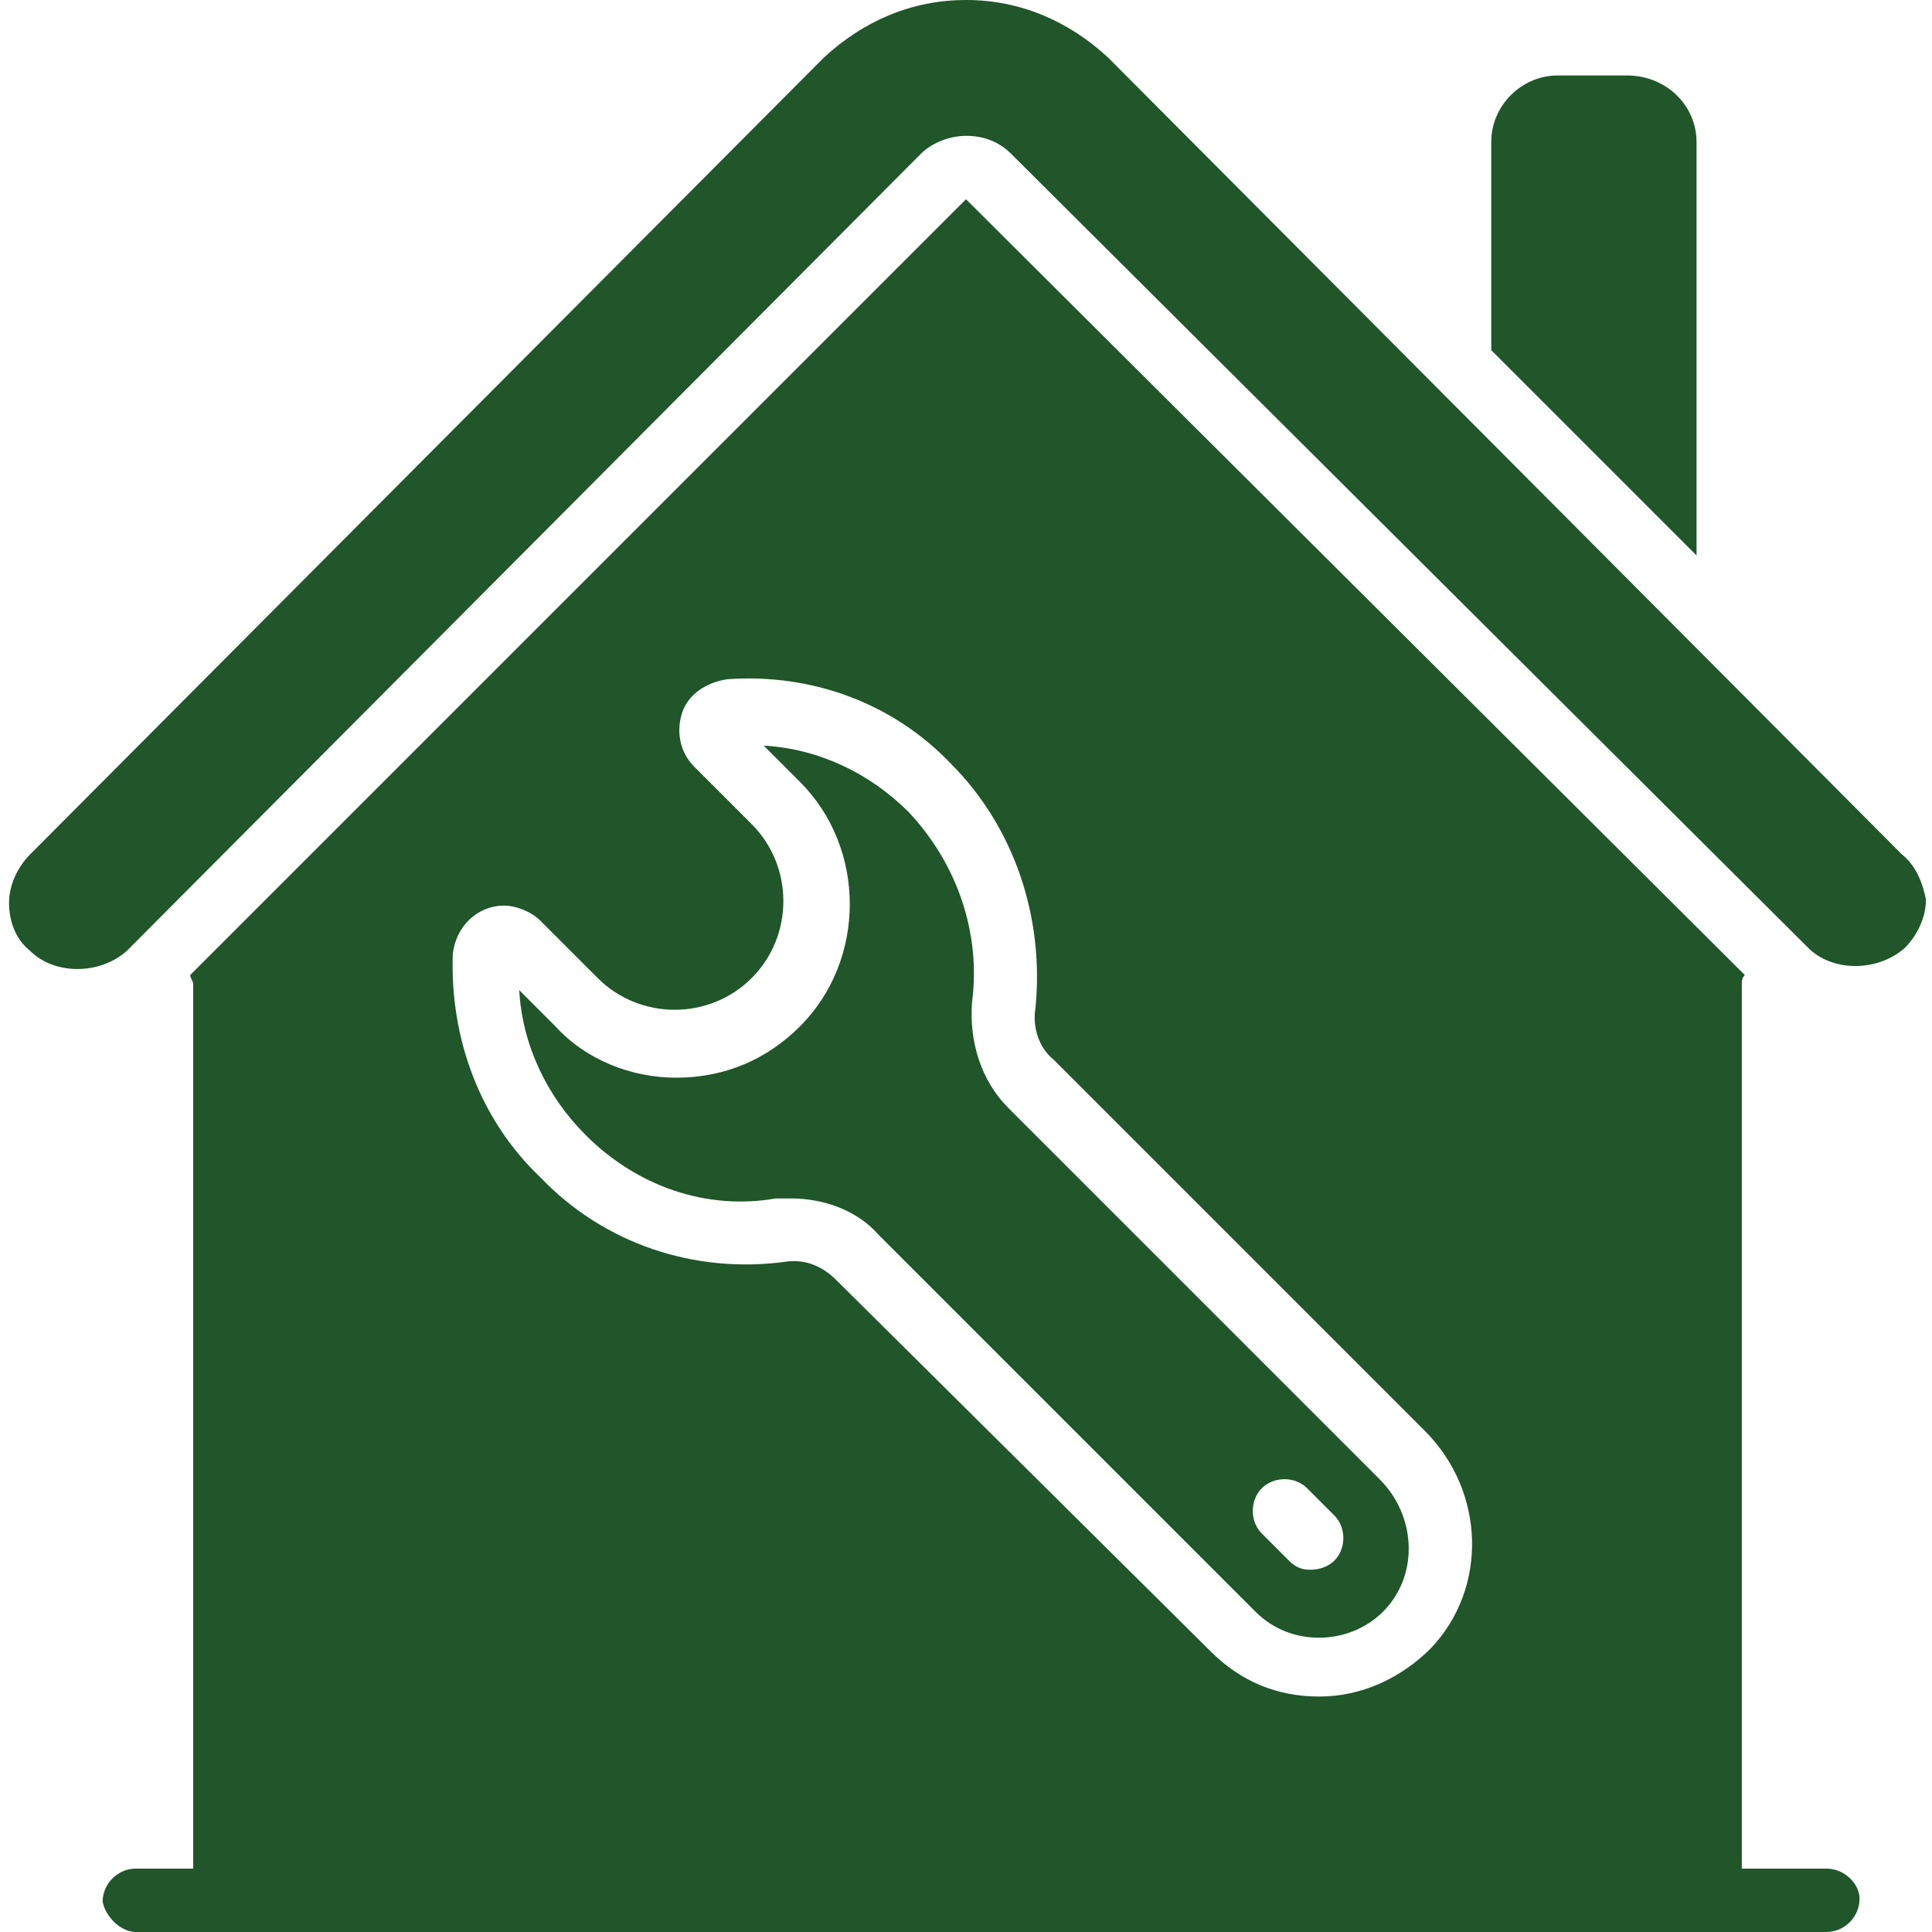
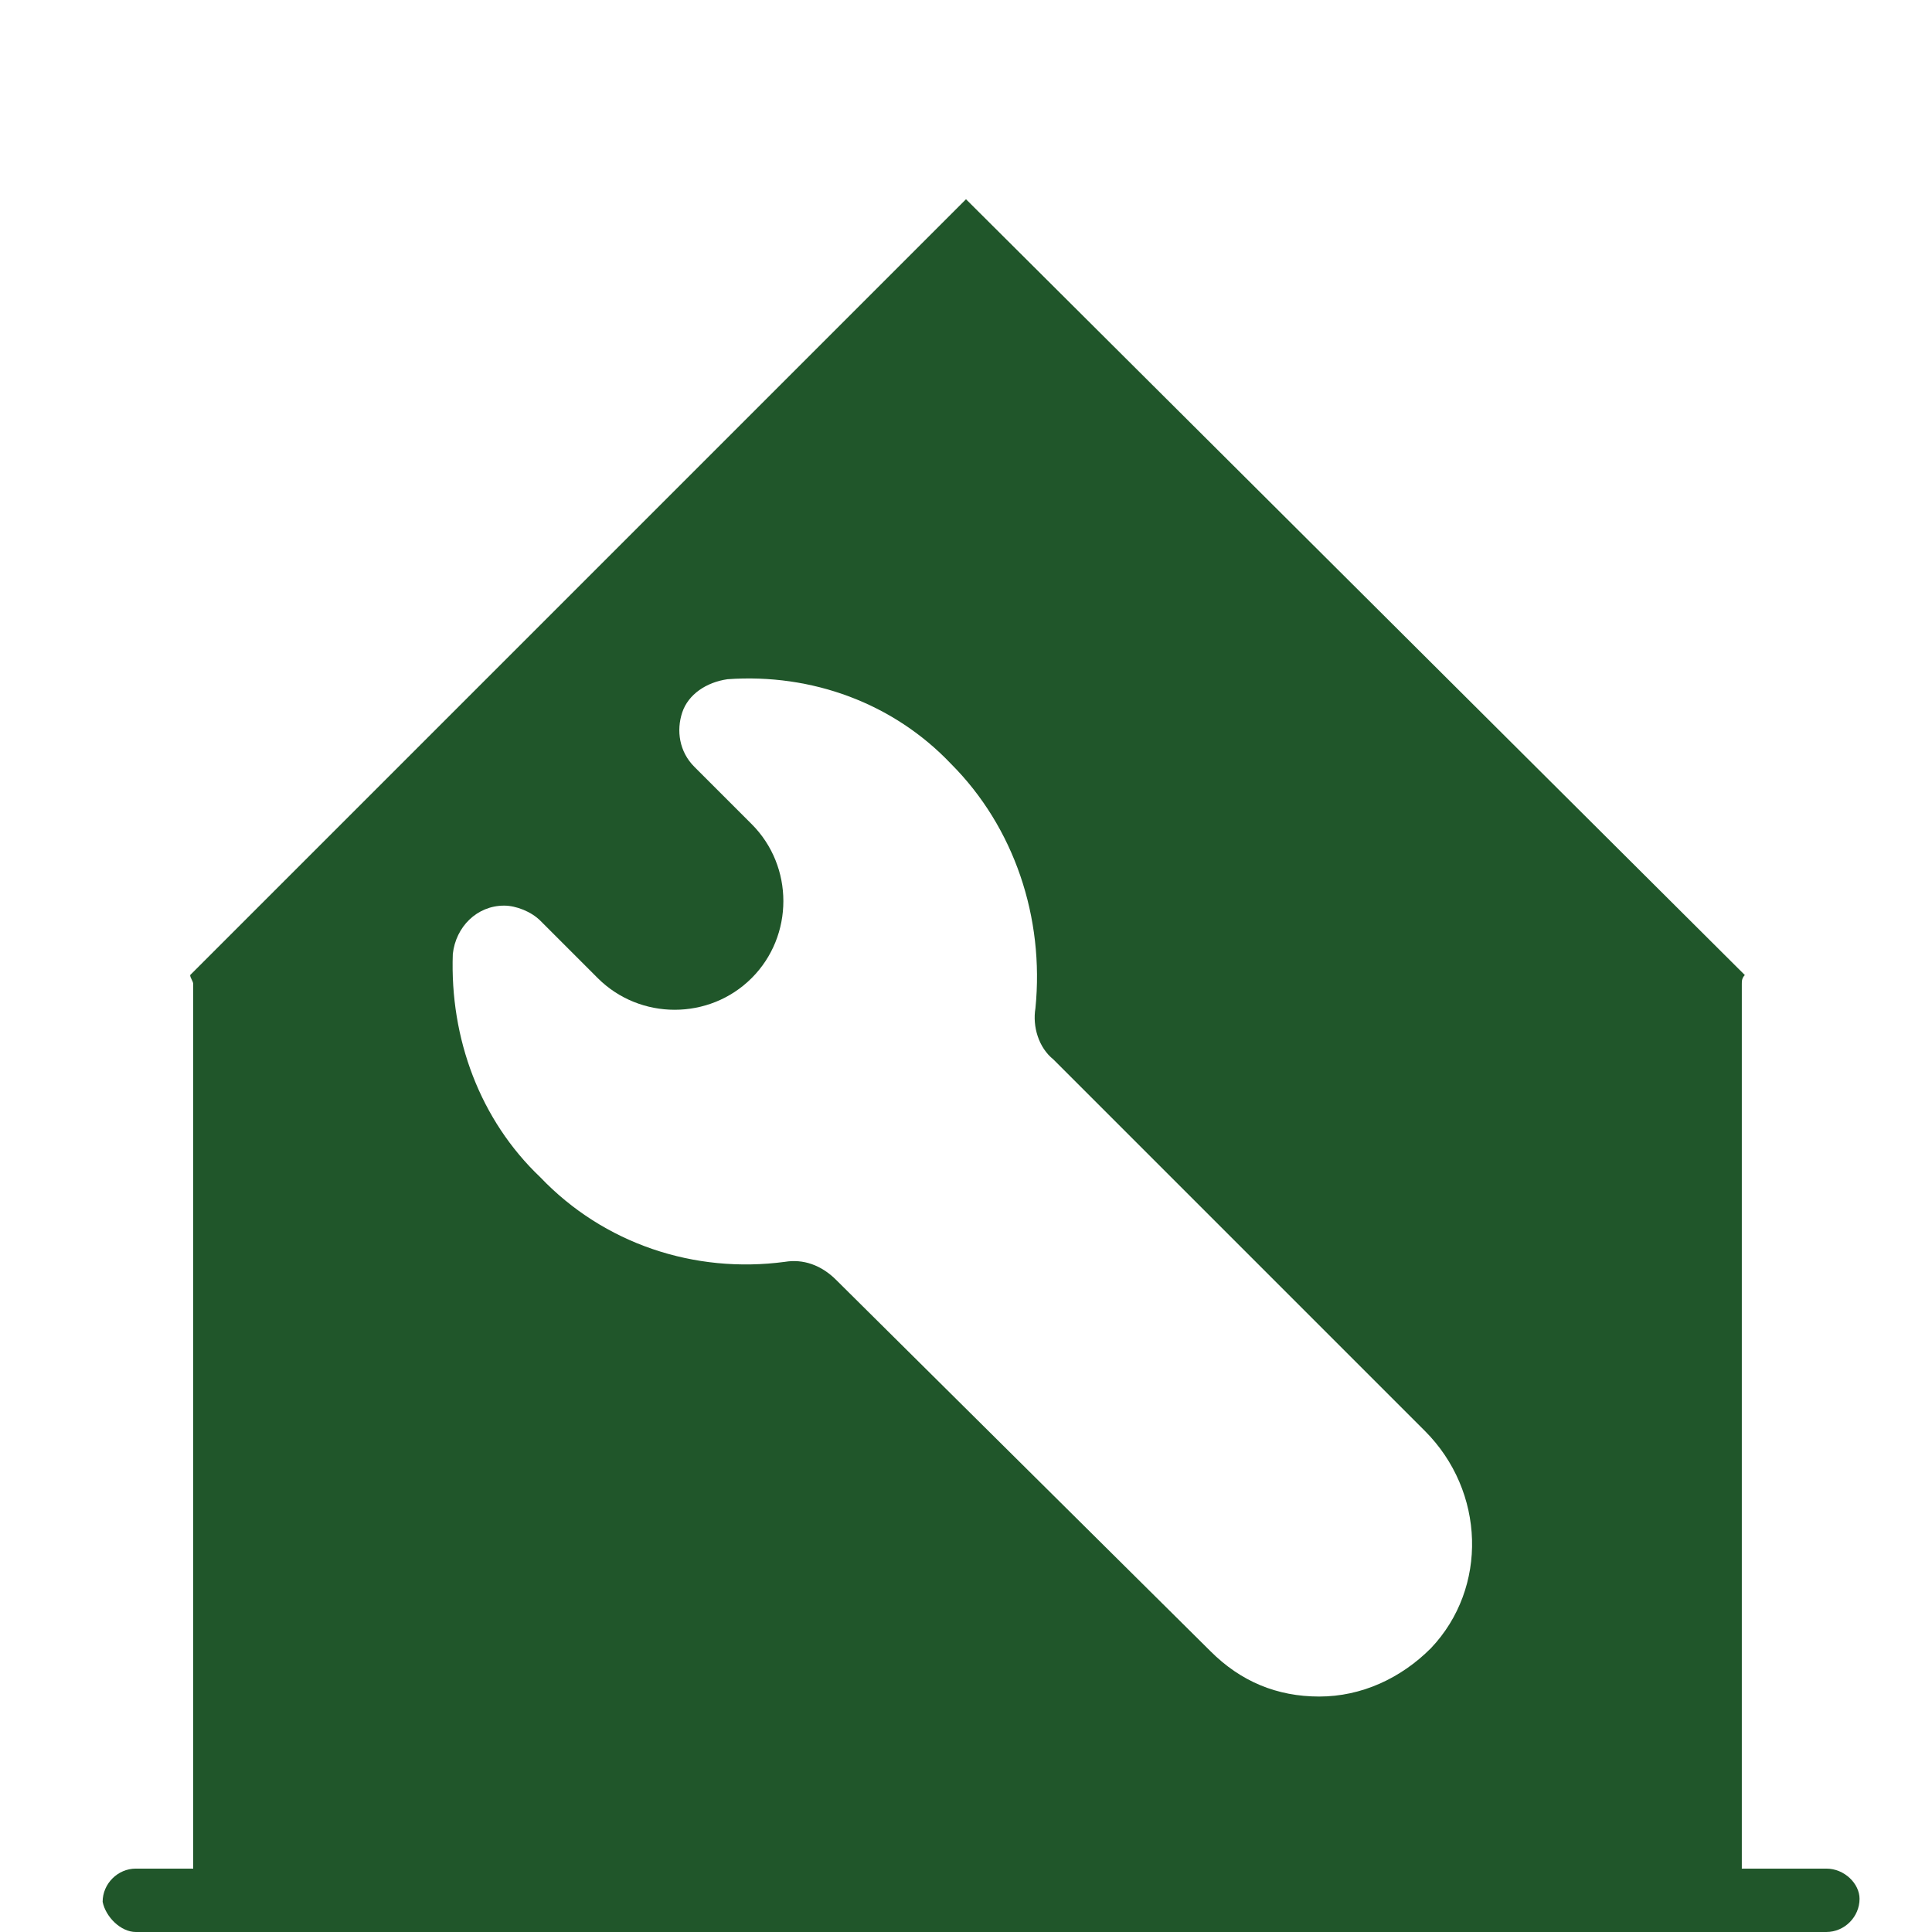
<svg xmlns="http://www.w3.org/2000/svg" width="32" height="32" viewBox="0 0 32 32" fill="none">
  <g clip-path="url(#clip0_485_3610)">
-     <path d="M31.5 14.15L18.35 0.95C17.7 0.35 16.9 0 16 0C15.1 0 14.3 0.35 13.65 0.95L0.5 14.15C0.3 14.35 0.15 14.65 0.15 14.95C0.15 15.25 0.25 15.55 0.5 15.75C0.9 16.15 1.65 16.15 2.1 15.75L15.25 2.55C15.45 2.35 15.75 2.25 16 2.25C16.3 2.25 16.55 2.35 16.75 2.55L29.95 15.7C30.35 16.1 31.1 16.1 31.55 15.7C31.75 15.5 31.9 15.2 31.9 14.9C31.85 14.65 31.75 14.35 31.5 14.15ZM22.85 24.5L16.7 18.35C16.25 17.9 16.05 17.25 16.1 16.6C16.25 15.45 15.85 14.3 15.05 13.45C14.4 12.8 13.55 12.4 12.65 12.35L13.25 12.95C14.35 14.05 14.35 15.9 13.25 17C12.7 17.55 12 17.85 11.2 17.85C10.45 17.85 9.7 17.55 9.2 17L8.6 16.4C8.65 17.3 9.05 18.15 9.7 18.8C10.55 19.65 11.7 20.05 12.85 19.85H13.1C13.65 19.85 14.2 20.05 14.55 20.45L20.8 26.7C21.4 27.3 22.4 27.25 22.95 26.65C23.5 26.05 23.45 25.1 22.85 24.5ZM22.1 25.85C22 25.95 21.85 26 21.7 26C21.55 26 21.45 25.95 21.35 25.85L20.9 25.4C20.7 25.2 20.7 24.85 20.9 24.65C21.1 24.45 21.45 24.45 21.65 24.65L22.1 25.1C22.3 25.3 22.3 25.65 22.1 25.85ZM22.85 24.5L16.7 18.35C16.25 17.9 16.05 17.25 16.1 16.6C16.25 15.45 15.85 14.3 15.05 13.45C14.4 12.8 13.55 12.4 12.65 12.35L13.25 12.95C14.35 14.05 14.35 15.9 13.25 17C12.7 17.55 12 17.85 11.2 17.85C10.45 17.85 9.7 17.55 9.2 17L8.6 16.4C8.65 17.3 9.05 18.15 9.7 18.8C10.55 19.65 11.7 20.05 12.85 19.85H13.1C13.65 19.85 14.2 20.05 14.55 20.45L20.8 26.7C21.4 27.3 22.4 27.25 22.95 26.65C23.5 26.05 23.45 25.1 22.85 24.5ZM22.1 25.85C22 25.95 21.85 26 21.7 26C21.55 26 21.45 25.95 21.35 25.85L20.9 25.4C20.7 25.2 20.7 24.85 20.9 24.65C21.1 24.45 21.45 24.45 21.65 24.65L22.1 25.1C22.3 25.3 22.3 25.65 22.1 25.85ZM22.85 24.5L16.7 18.35C16.25 17.9 16.05 17.25 16.1 16.6C16.25 15.45 15.85 14.3 15.05 13.45C14.4 12.8 13.55 12.4 12.65 12.35L13.25 12.95C14.35 14.05 14.35 15.9 13.25 17C12.7 17.55 12 17.85 11.2 17.85C10.45 17.85 9.7 17.55 9.2 17L8.6 16.4C8.65 17.3 9.05 18.15 9.7 18.8C10.55 19.65 11.7 20.05 12.85 19.85H13.1C13.65 19.85 14.2 20.05 14.55 20.45L20.8 26.7C21.4 27.3 22.4 27.25 22.95 26.65C23.5 26.05 23.45 25.1 22.85 24.5ZM22.1 25.85C22 25.95 21.85 26 21.7 26C21.55 26 21.45 25.95 21.35 25.85L20.9 25.4C20.7 25.2 20.7 24.85 20.9 24.65C21.1 24.45 21.45 24.45 21.65 24.65L22.1 25.1C22.3 25.3 22.3 25.65 22.1 25.85ZM22.85 24.5L16.7 18.35C16.25 17.9 16.05 17.25 16.1 16.6C16.25 15.45 15.85 14.3 15.05 13.45C14.4 12.8 13.55 12.4 12.65 12.35L13.25 12.95C14.35 14.05 14.35 15.9 13.25 17C12.7 17.55 12 17.85 11.2 17.85C10.45 17.85 9.7 17.55 9.2 17L8.6 16.4C8.65 17.3 9.05 18.15 9.7 18.8C10.55 19.65 11.7 20.05 12.85 19.85H13.1C13.65 19.85 14.2 20.05 14.55 20.45L20.8 26.7C21.4 27.3 22.4 27.25 22.95 26.65C23.5 26.05 23.45 25.1 22.85 24.5ZM22.1 25.85C22 25.95 21.85 26 21.7 26C21.55 26 21.45 25.95 21.35 25.85L20.9 25.4C20.7 25.2 20.7 24.85 20.9 24.65C21.1 24.45 21.45 24.45 21.65 24.65L22.1 25.1C22.3 25.3 22.3 25.65 22.1 25.85ZM22.85 24.5L16.7 18.35C16.25 17.9 16.05 17.25 16.1 16.6C16.25 15.45 15.85 14.3 15.05 13.45C14.4 12.8 13.55 12.4 12.65 12.35L13.25 12.95C14.35 14.05 14.35 15.9 13.25 17C12.7 17.55 12 17.85 11.2 17.85C10.45 17.85 9.7 17.55 9.2 17L8.6 16.4C8.65 17.3 9.05 18.15 9.7 18.8C10.55 19.65 11.7 20.05 12.85 19.85H13.1C13.65 19.85 14.2 20.05 14.55 20.45L20.8 26.7C21.4 27.3 22.4 27.25 22.95 26.65C23.5 26.05 23.45 25.1 22.85 24.5ZM22.1 25.85C22 25.95 21.85 26 21.7 26C21.55 26 21.45 25.95 21.35 25.85L20.9 25.4C20.7 25.2 20.7 24.85 20.9 24.65C21.1 24.45 21.45 24.45 21.65 24.65L22.1 25.1C22.3 25.3 22.3 25.65 22.1 25.85ZM26.95 1.25H25.8C25.2 1.25 24.7 1.75 24.7 2.35V5.7V5.8L28.1 9.2V2.35C28.1 1.75 27.6 1.25 26.95 1.25Z" fill="#20562A" />
    <path d="M30.25 30.95H28.85V16.3C28.85 16.25 28.85 16.2 28.9 16.15L16 3.3L3.15 16.15C3.15 16.2 3.2 16.25 3.2 16.3V30.95H2.25C1.95 30.95 1.7 31.2 1.7 31.5C1.75 31.75 2 32 2.25 32H30.25C30.55 32 30.8 31.75 30.8 31.45C30.8 31.2 30.55 30.95 30.25 30.95ZM7.5 15.8C7.55 15.35 7.9 15 8.35 15C8.55 15 8.8 15.1 8.95 15.25L9.9 16.2C10.6 16.9 11.75 16.9 12.45 16.2C13.15 15.5 13.15 14.35 12.45 13.65L11.5 12.7C11.25 12.45 11.2 12.1 11.3 11.8C11.4 11.5 11.7 11.3 12.05 11.25C13.45 11.15 14.8 11.65 15.75 12.65C16.8 13.7 17.3 15.2 17.15 16.7C17.1 17 17.2 17.35 17.45 17.55L23.6 23.7C24.6 24.7 24.65 26.3 23.7 27.3C23.2 27.8 22.55 28.1 21.85 28.1C21.15 28.1 20.55 27.85 20.05 27.35L13.85 21.2C13.6 20.95 13.3 20.85 13 20.9C11.5 21.1 10 20.6 8.95 19.5C7.95 18.55 7.45 17.2 7.5 15.8Z" fill="#20562A" />
  </g>
  <defs>
    <clipPath id="clip0_485_3610">
      <rect width="32" height="32" fill="white" />
    </clipPath>
  </defs>
</svg>